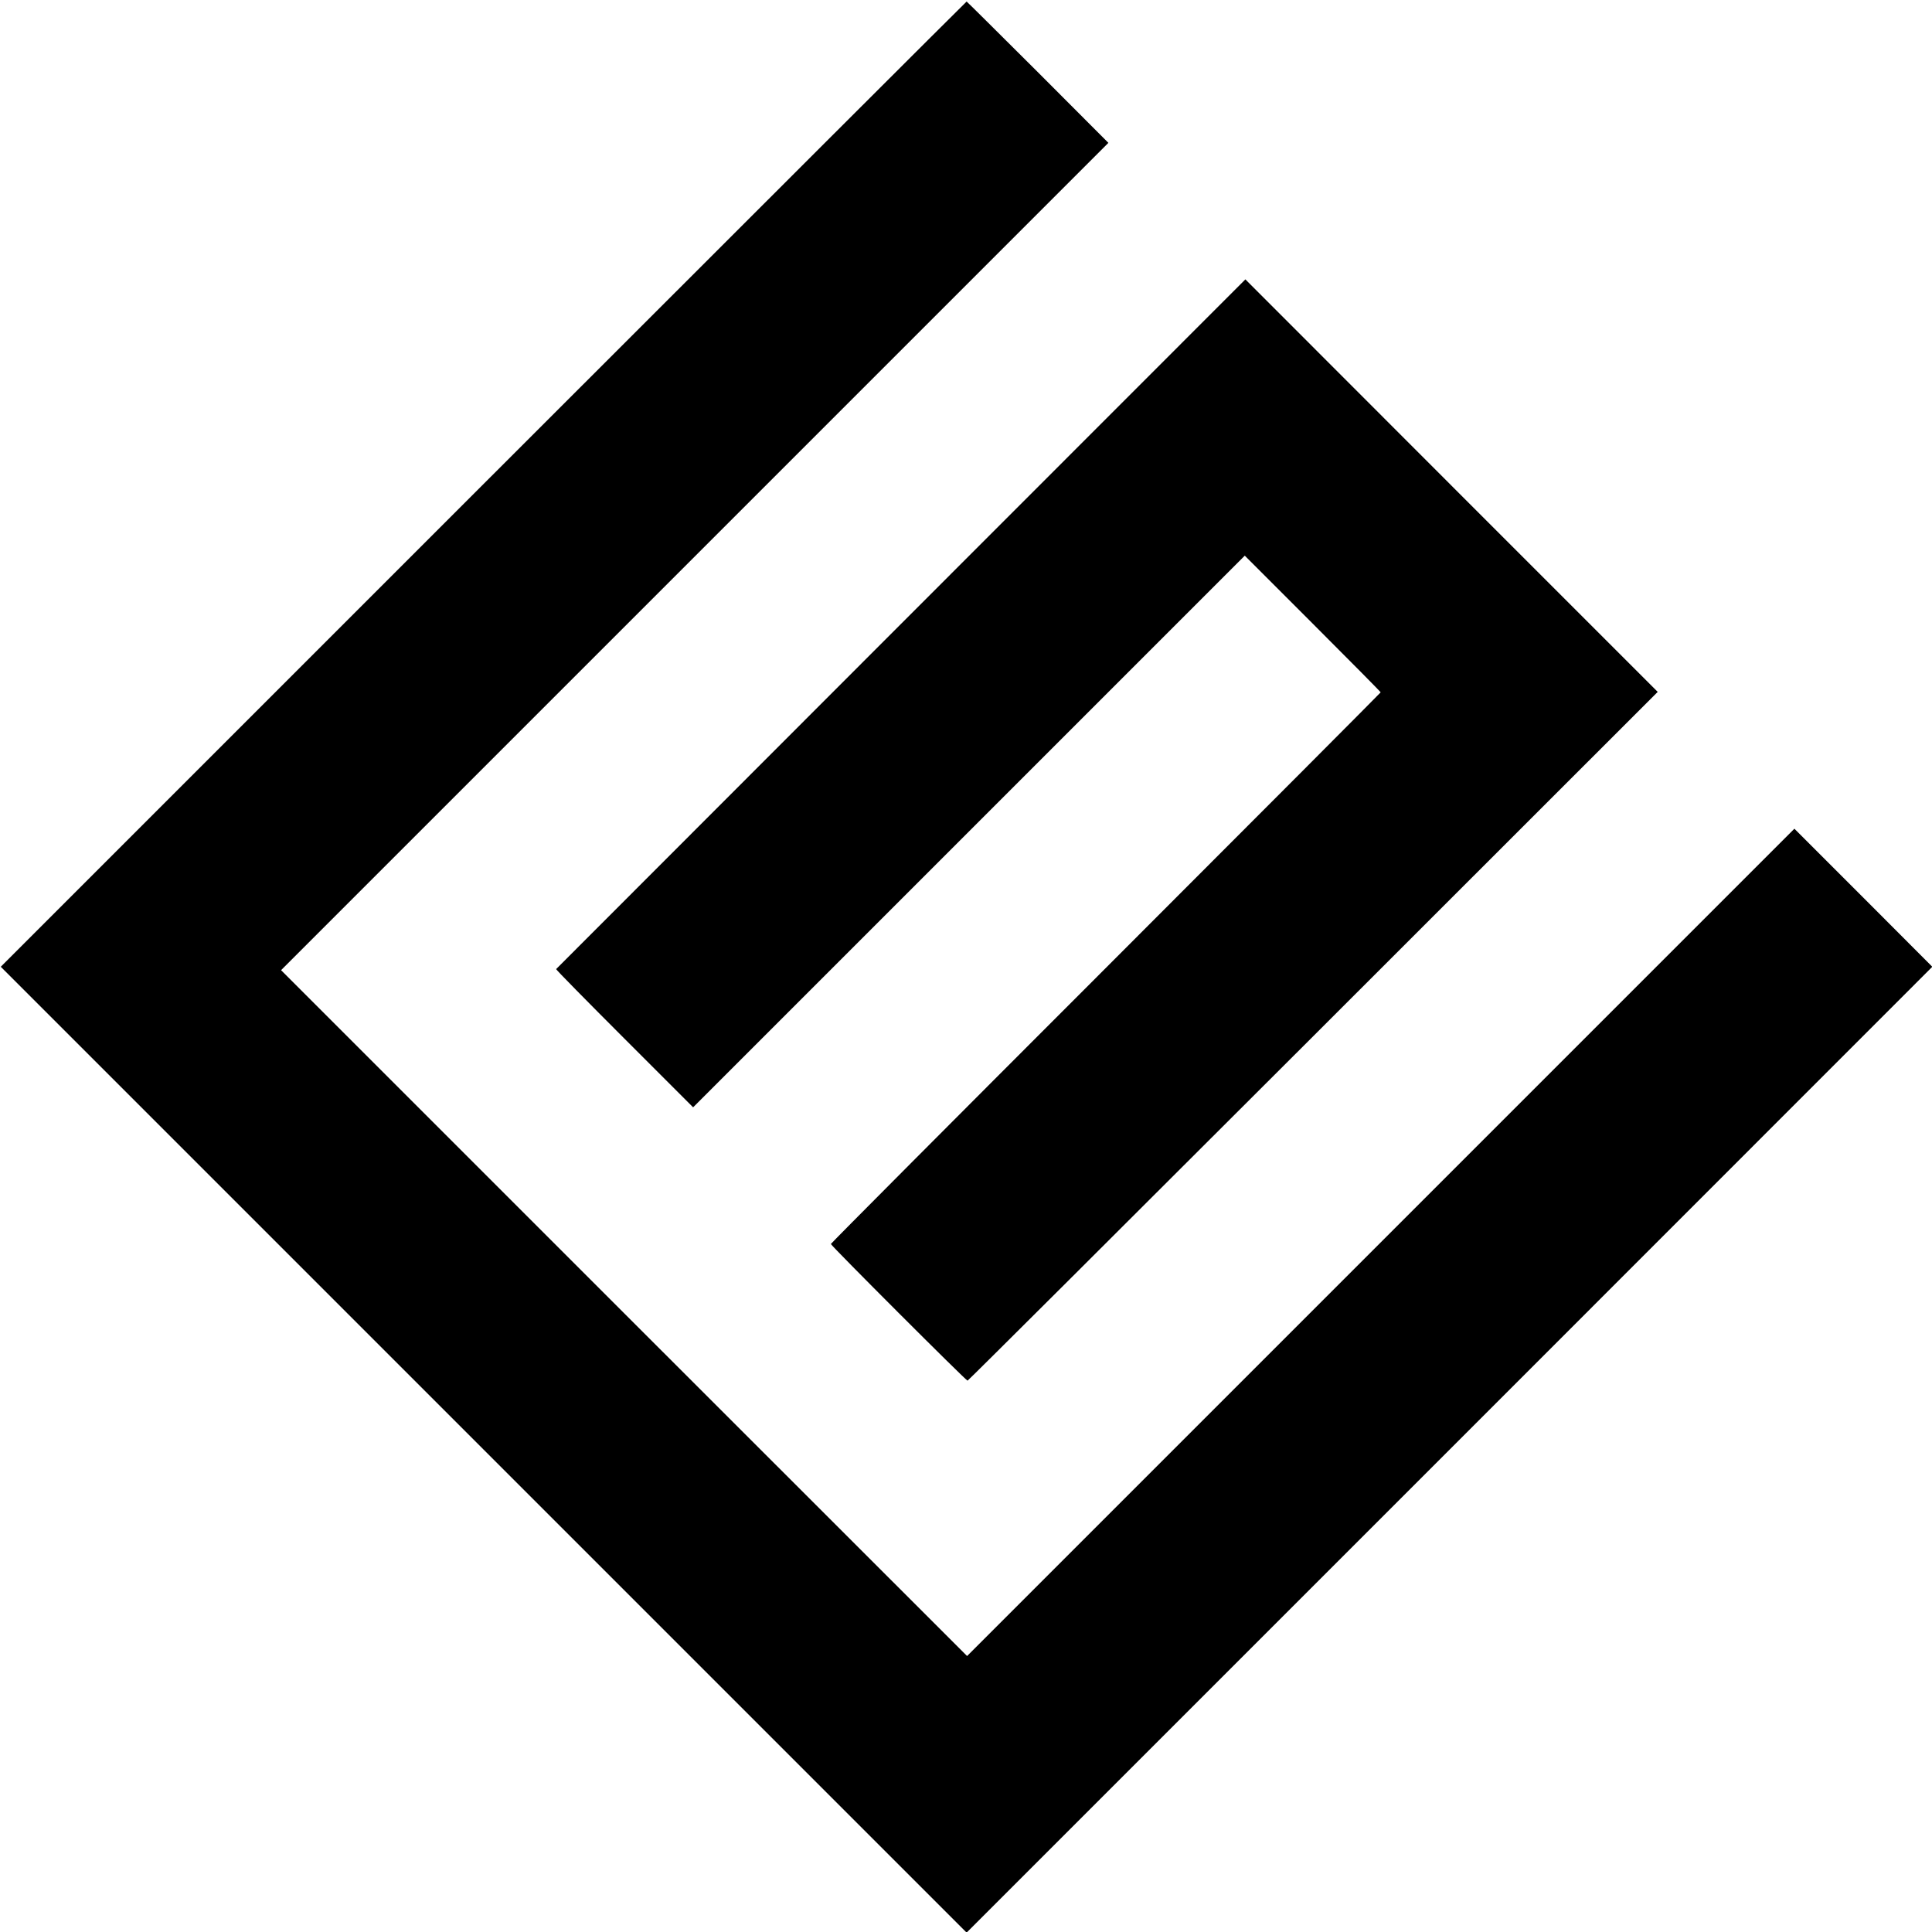
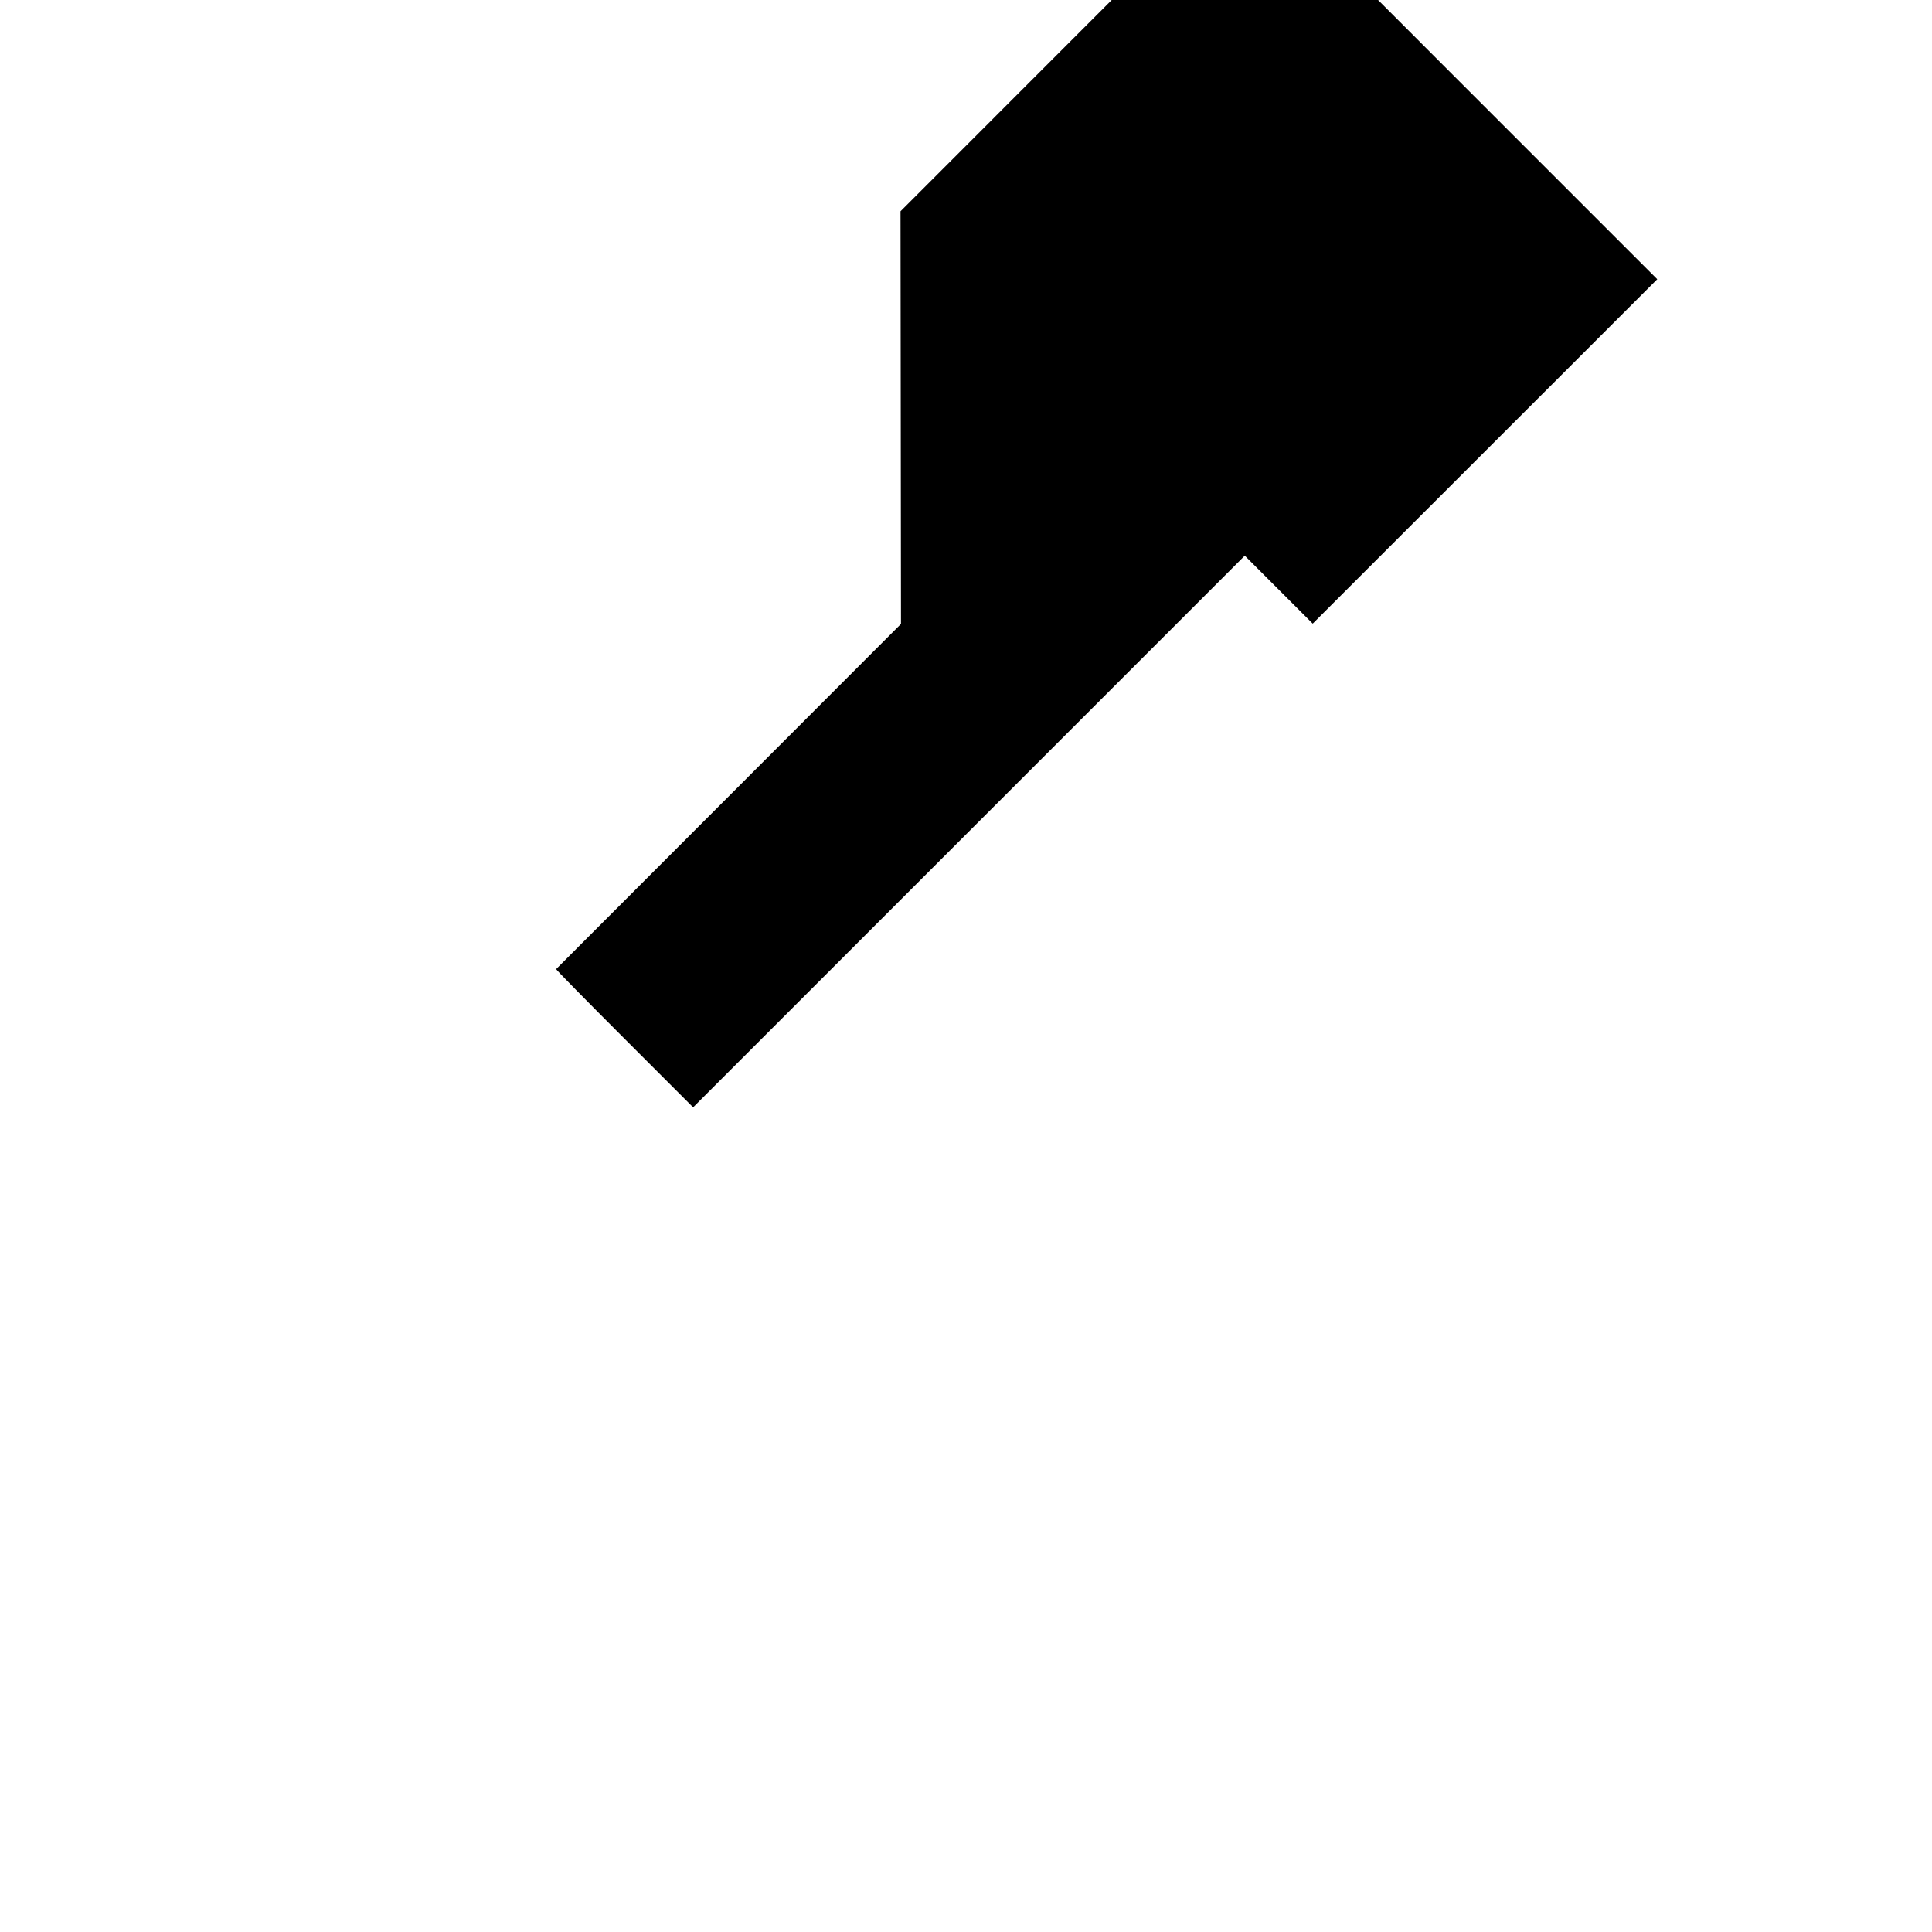
<svg xmlns="http://www.w3.org/2000/svg" version="1.0" width="1251pt" height="1251pt" viewBox="0 0 1251 1251" preserveAspectRatio="xMidYMid meet">
  <g transform="translate(0,1251) scale(0.1,-0.1)" fill="#000000" stroke="none">
-     <path d="M3130 9375 l-3125 -3125 3127 -3127 3127 -3127 3127 3127 3126 3127 -446 447 -447 447 -2679 -2679 -2678 -2678 -2221 2220 -2221 2221 2679 2679 2678 2678 -457 458 c-252 251 -459 457 -461 457 -2 0 -1410 -1406 -3129 -3125z" />
-     <path d="M5834 8470 c-1226 -1227 -2231 -2233 -2233 -2235 -2 -3 197 -205 442 -450 l445 -445 1786 1786 1786 1786 440 -440 c242 -242 440 -442 440 -445 0 -2 -801 -806 -1780 -1785 -979 -979 -1780 -1783 -1780 -1787 0 -10 875 -885 885 -885 4 0 1011 1004 2238 2230 l2231 2230 -1335 1335 -1335 1336 -2230 -2231z" />
+     <path d="M5834 8470 c-1226 -1227 -2231 -2233 -2233 -2235 -2 -3 197 -205 442 -450 l445 -445 1786 1786 1786 1786 440 -440 l2231 2230 -1335 1335 -1335 1336 -2230 -2231z" />
  </g>
</svg>